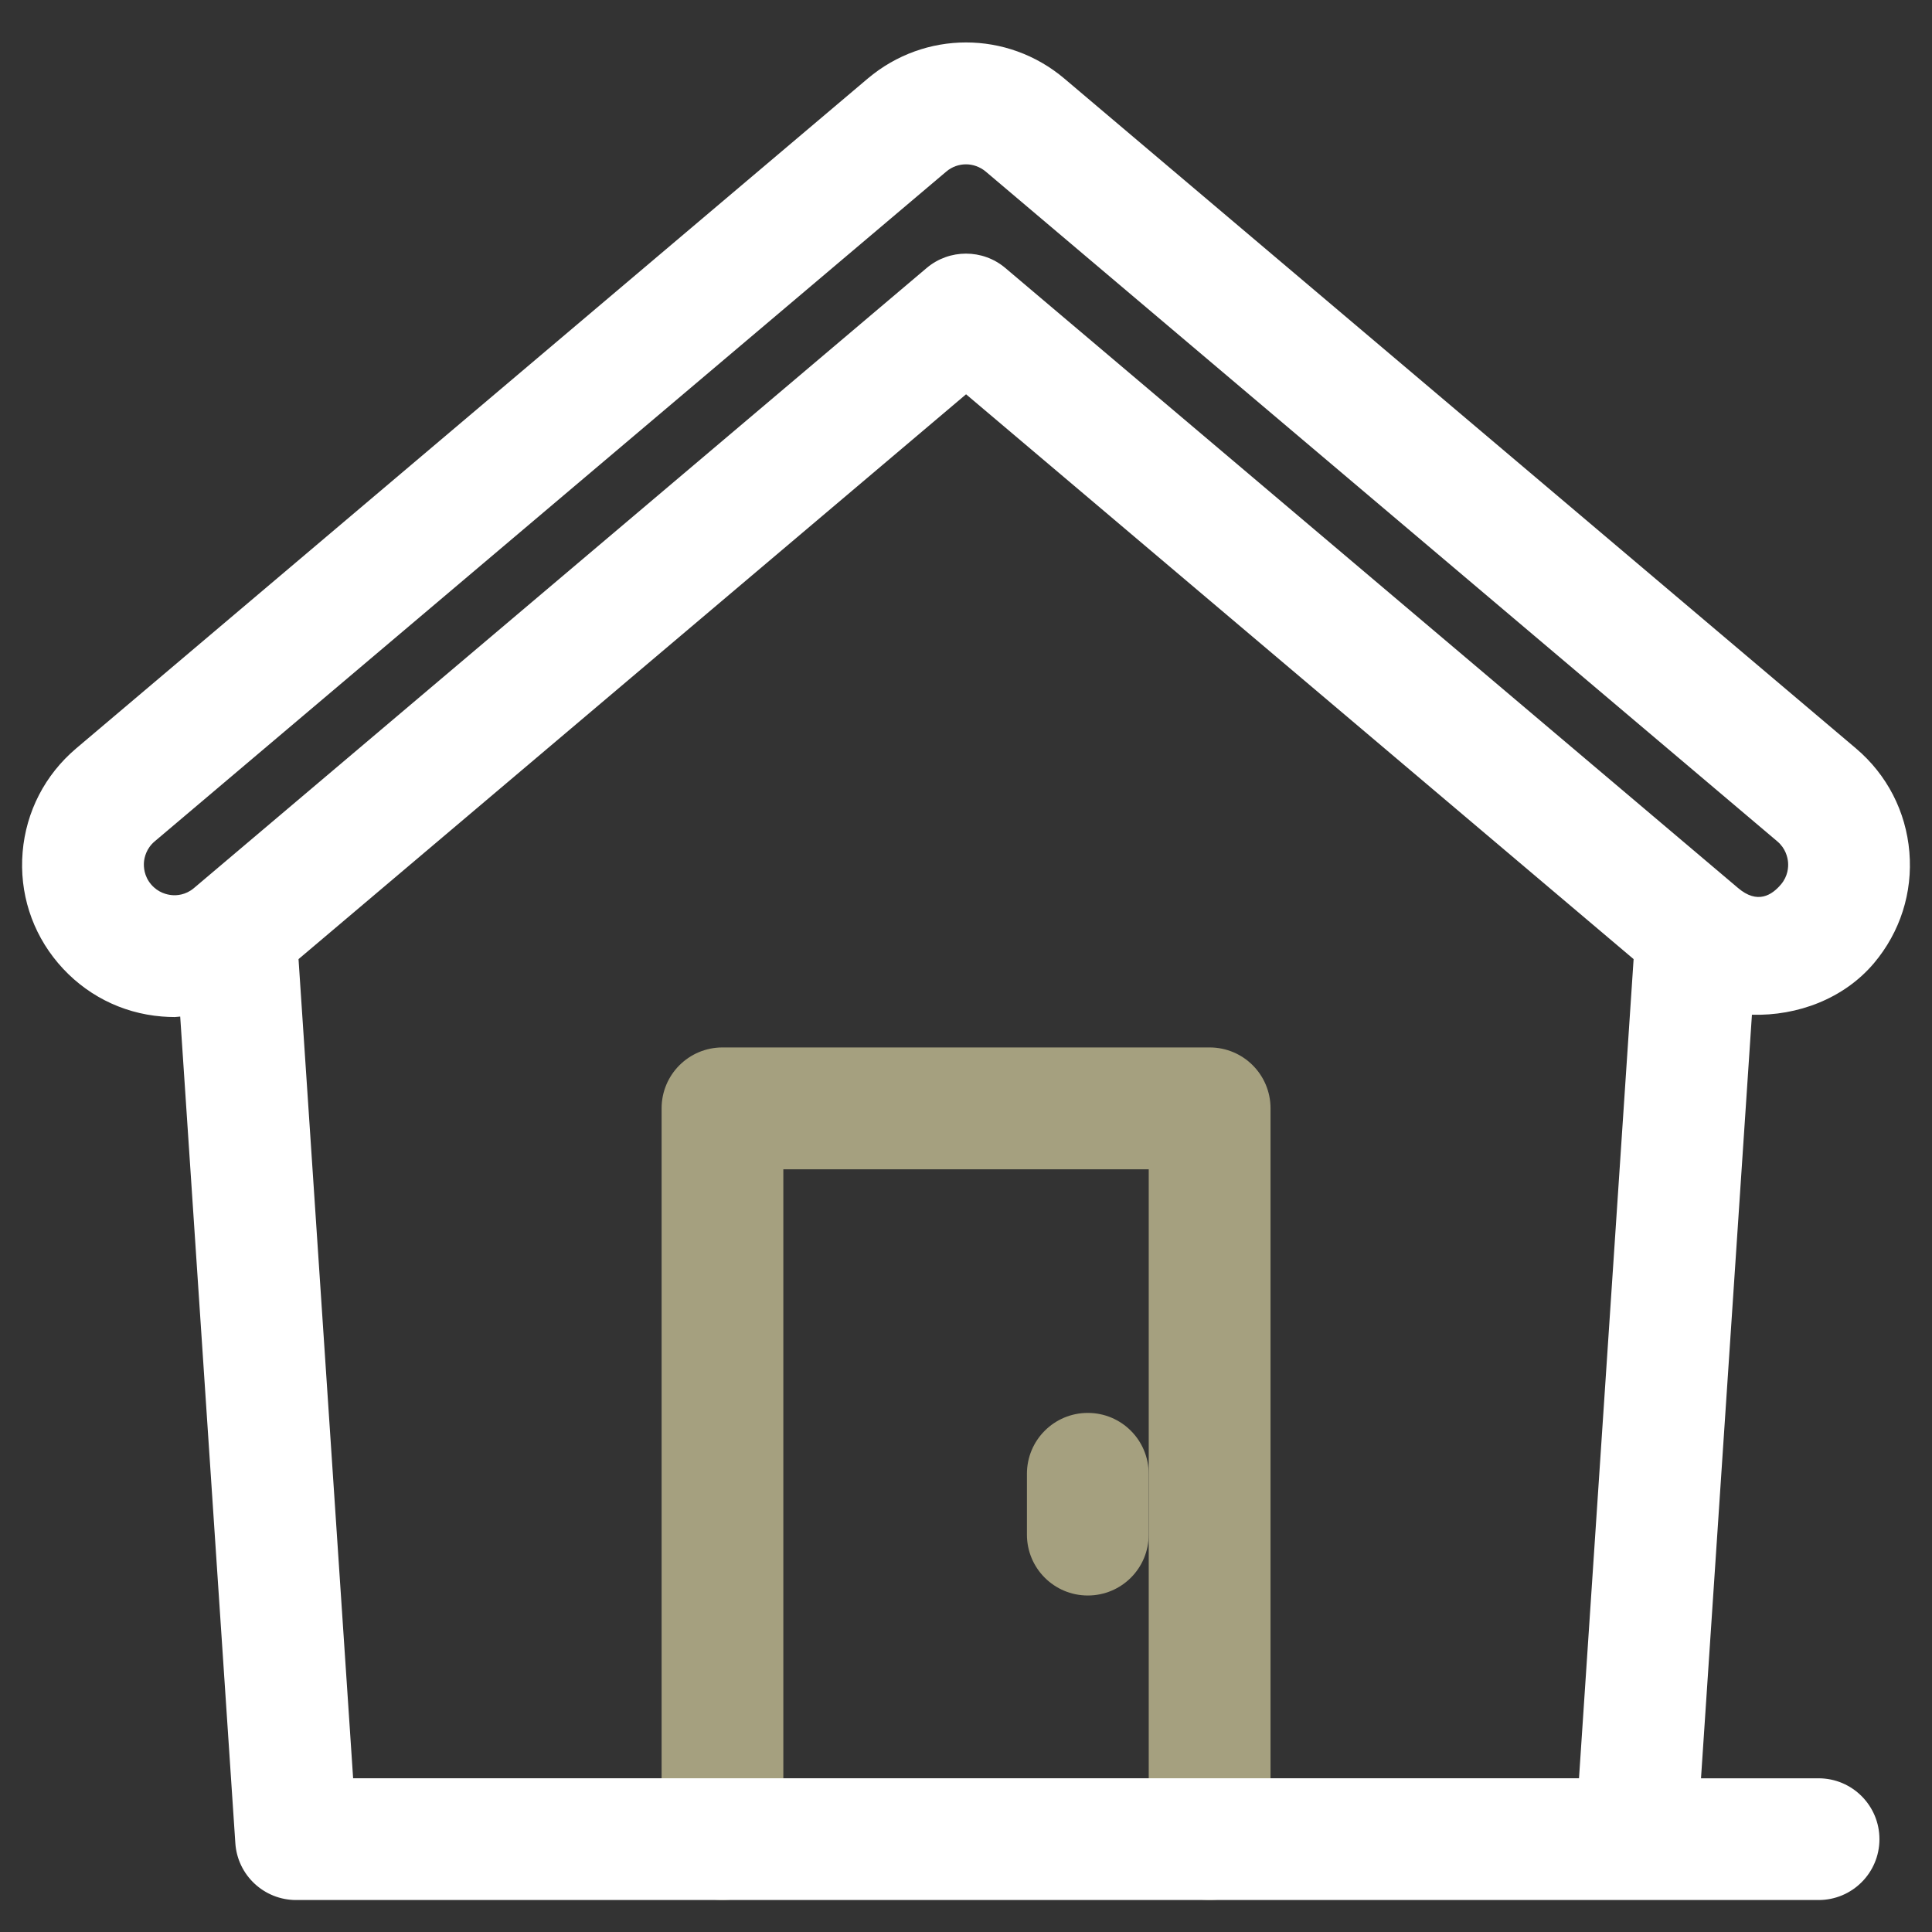
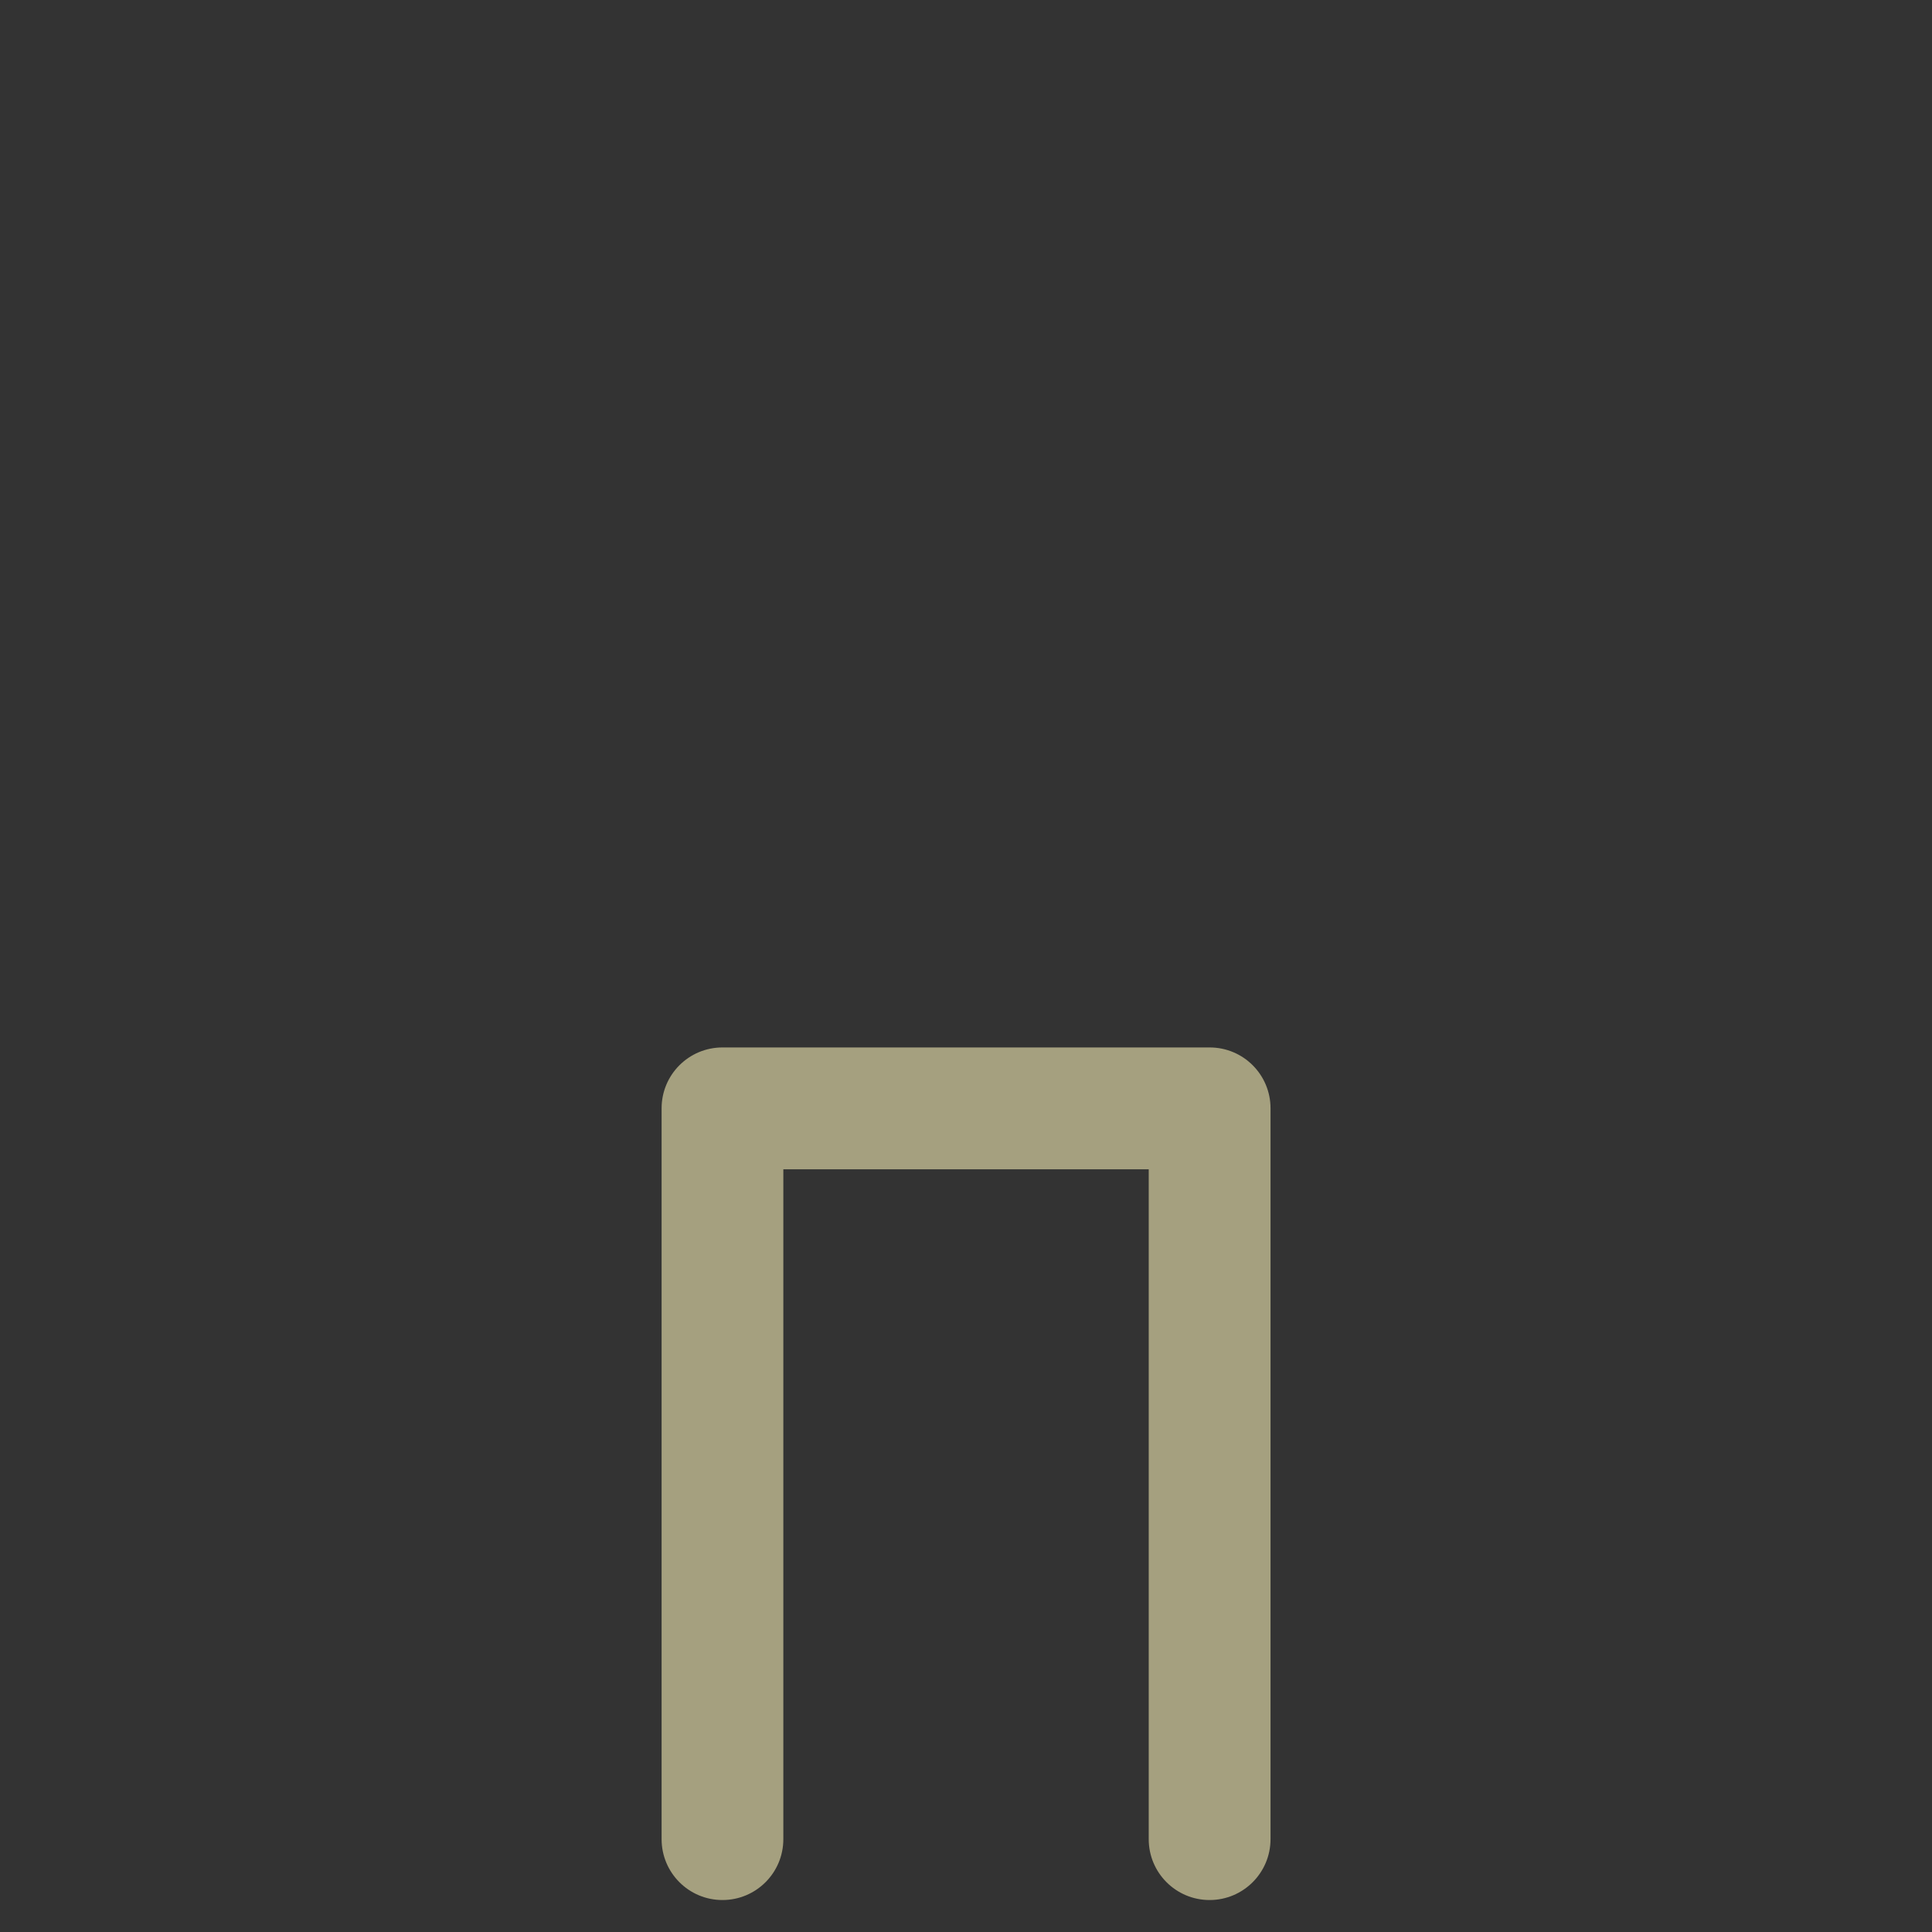
<svg xmlns="http://www.w3.org/2000/svg" width="128" height="128" viewBox="0 0 128 128" fill="none">
  <rect x="0" y="0" width="128" height="128" fill="#333333" stroke="none" />
  <path d="M80.139 125.882C77.908 125.882 76.106 124.076 76.106 121.85V77.47H51.898V121.85C51.898 124.08 50.092 125.882 47.865 125.882C45.635 125.882 43.833 124.076 43.833 121.85V73.428C43.833 71.198 45.639 69.396 47.865 69.396H80.143C82.374 69.396 84.176 71.202 84.176 73.428V121.845C84.176 124.076 82.369 125.882 80.139 125.882Z" fill="#A5A07F" />
-   <path d="M72.07 105.706C69.839 105.706 68.037 103.9 68.037 101.674V97.641C68.037 95.411 69.843 93.609 72.07 93.609C74.3 93.609 76.102 95.415 76.102 97.641V101.674C76.106 103.905 74.3 105.706 72.07 105.706Z" fill="#A5A07F" />
-   <path d="M117.998 58.59C117.397 59.304 116.44 59.931 115.148 58.83L66.605 17.755C65.106 16.486 62.894 16.486 61.394 17.755L12.847 58.839C12.3 59.304 11.691 59.335 11.388 59.304C11.077 59.277 10.481 59.15 10.007 58.59C9.541 58.039 9.514 57.434 9.537 57.123C9.564 56.811 9.69 56.215 10.246 55.745L62.695 11.366C63.074 11.045 63.539 10.887 64 10.887C64.46 10.887 64.926 11.05 65.305 11.366L117.754 55.745C118.309 56.215 118.436 56.811 118.463 57.123C118.49 57.439 118.463 58.039 117.998 58.59ZM19.778 63.544L64.004 26.123L108.231 63.544L104.613 117.813H96.282H23.395L19.778 63.544ZM126.501 56.45C126.275 53.763 125.02 51.329 122.965 49.586L70.516 5.206C66.741 2.014 61.264 2.014 57.488 5.206L5.039 49.59C2.985 51.334 1.725 53.767 1.499 56.454C1.273 59.141 2.109 61.756 3.847 63.806C5.595 65.869 8.038 67.129 10.725 67.346C11.009 67.369 11.289 67.382 11.569 67.382C11.695 67.382 11.817 67.355 11.939 67.35L15.592 122.116C15.732 124.234 17.494 125.882 19.62 125.882H96.273H96.278H120.486C122.717 125.882 124.518 124.076 124.518 121.85C124.518 119.623 122.712 117.817 120.486 117.817H112.696L116.07 67.229C119.091 67.314 122.157 66.172 124.153 63.815C125.891 61.751 126.727 59.141 126.501 56.45Z" fill="white" />
</svg>